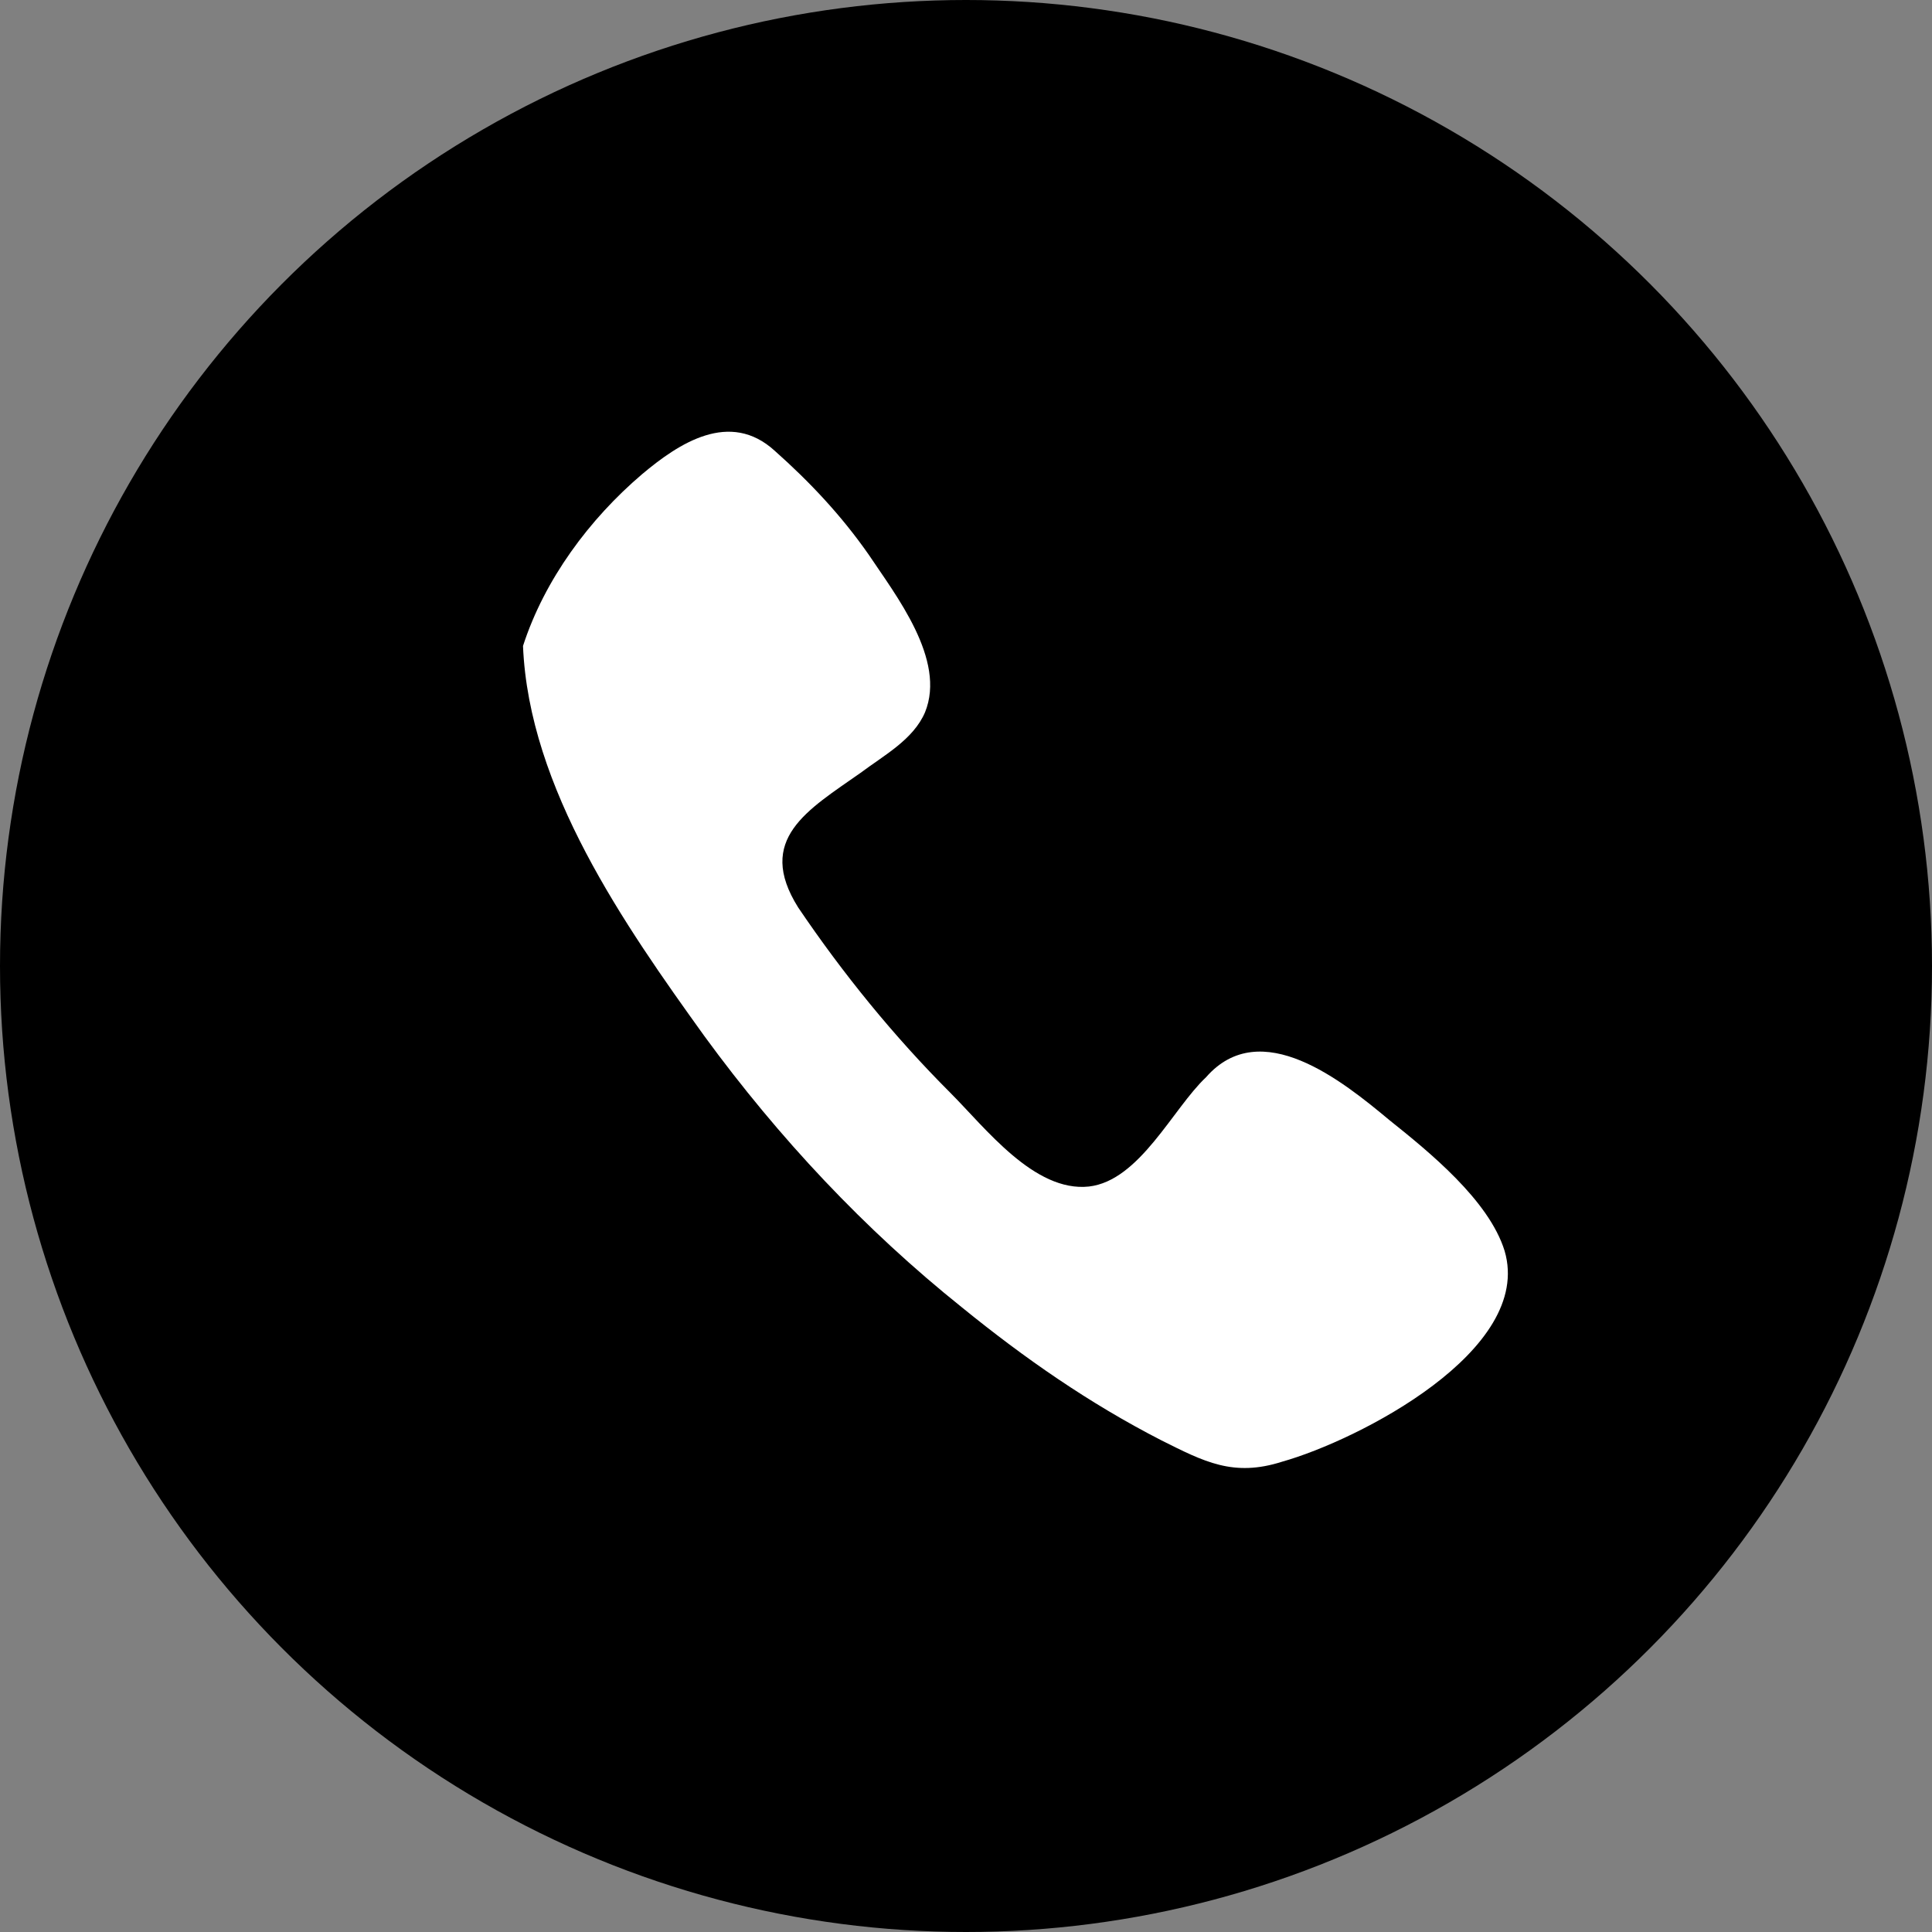
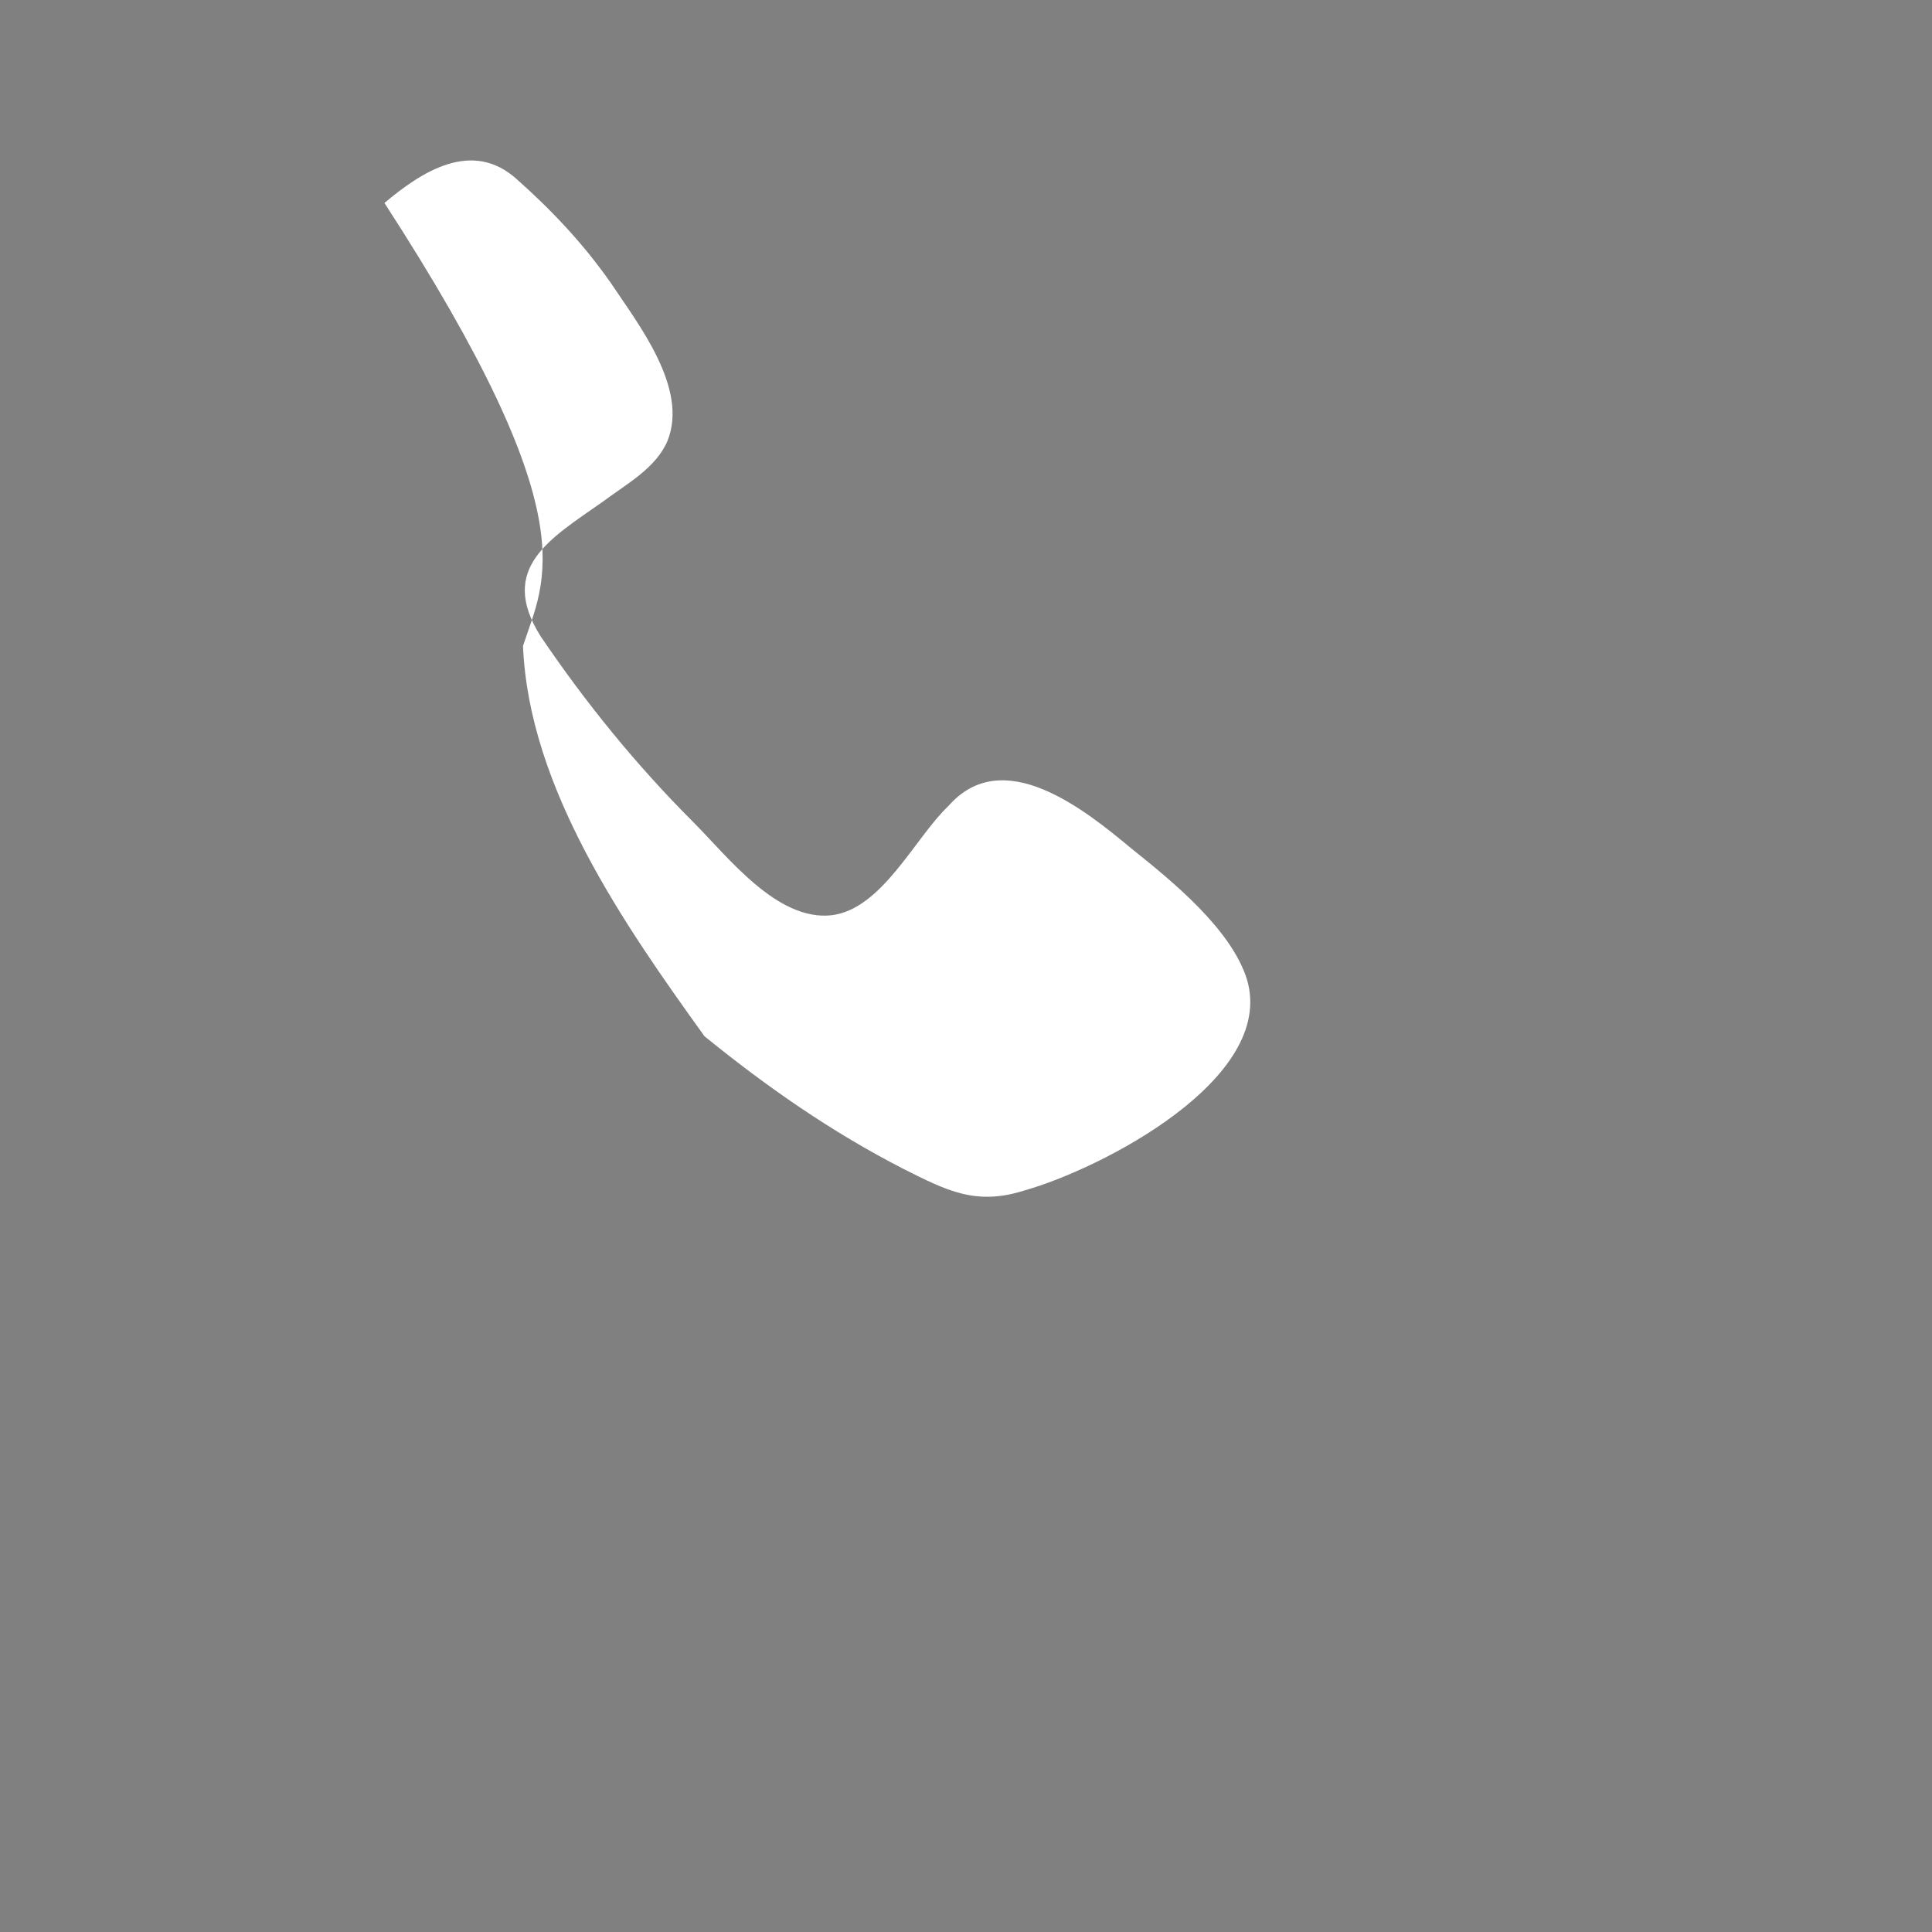
<svg xmlns="http://www.w3.org/2000/svg" version="1.1" id="レイヤー_1" x="0px" y="0px" viewBox="0 0 99 99" style="enable-background:new 0 0 99 99;" xml:space="preserve">
  <rect x="0" y="0" width="99" height="99" fill="#808080" stroke="none" />
  <style type="text/css">
	.st0{fill:#FFFFFF;}
</style>
  <g>
-     <ellipse cx="49.5" cy="49.5" rx="49.5" ry="49.5" />
-     <path class="st0" d="M26.8,33.1c0.3,7.3,5.2,14.3,9.3,20c3.8,5.2,8.2,9.9,13.2,13.9c3.2,2.6,6.5,4.9,10.2,6.8   c2.2,1.1,3.7,1.9,6.2,1.1c3.9-1.1,12.9-5.7,11.4-10.8c-0.8-2.6-3.9-5.1-5.9-6.7c-2.4-2-6.6-5.4-9.4-2.2c-1.7,1.6-3.4,5.3-6,5.6   c-2.8,0.3-5.3-3-7.1-4.8c-2.9-2.9-5.5-6.1-7.8-9.5c-2.2-3.5,0.5-5,3.2-6.9c1.2-0.9,2.7-1.7,3.3-3.1c1.1-2.7-1.5-6-2.9-8.1   c-1.4-2-3-3.7-4.8-5.3c-2.3-2.1-4.9-0.4-6.8,1.2C30.2,26.6,27.9,29.7,26.8,33.1z" />
+     <path class="st0" d="M26.8,33.1c0.3,7.3,5.2,14.3,9.3,20c3.2,2.6,6.5,4.9,10.2,6.8   c2.2,1.1,3.7,1.9,6.2,1.1c3.9-1.1,12.9-5.7,11.4-10.8c-0.8-2.6-3.9-5.1-5.9-6.7c-2.4-2-6.6-5.4-9.4-2.2c-1.7,1.6-3.4,5.3-6,5.6   c-2.8,0.3-5.3-3-7.1-4.8c-2.9-2.9-5.5-6.1-7.8-9.5c-2.2-3.5,0.5-5,3.2-6.9c1.2-0.9,2.7-1.7,3.3-3.1c1.1-2.7-1.5-6-2.9-8.1   c-1.4-2-3-3.7-4.8-5.3c-2.3-2.1-4.9-0.4-6.8,1.2C30.2,26.6,27.9,29.7,26.8,33.1z" />
  </g>
</svg>